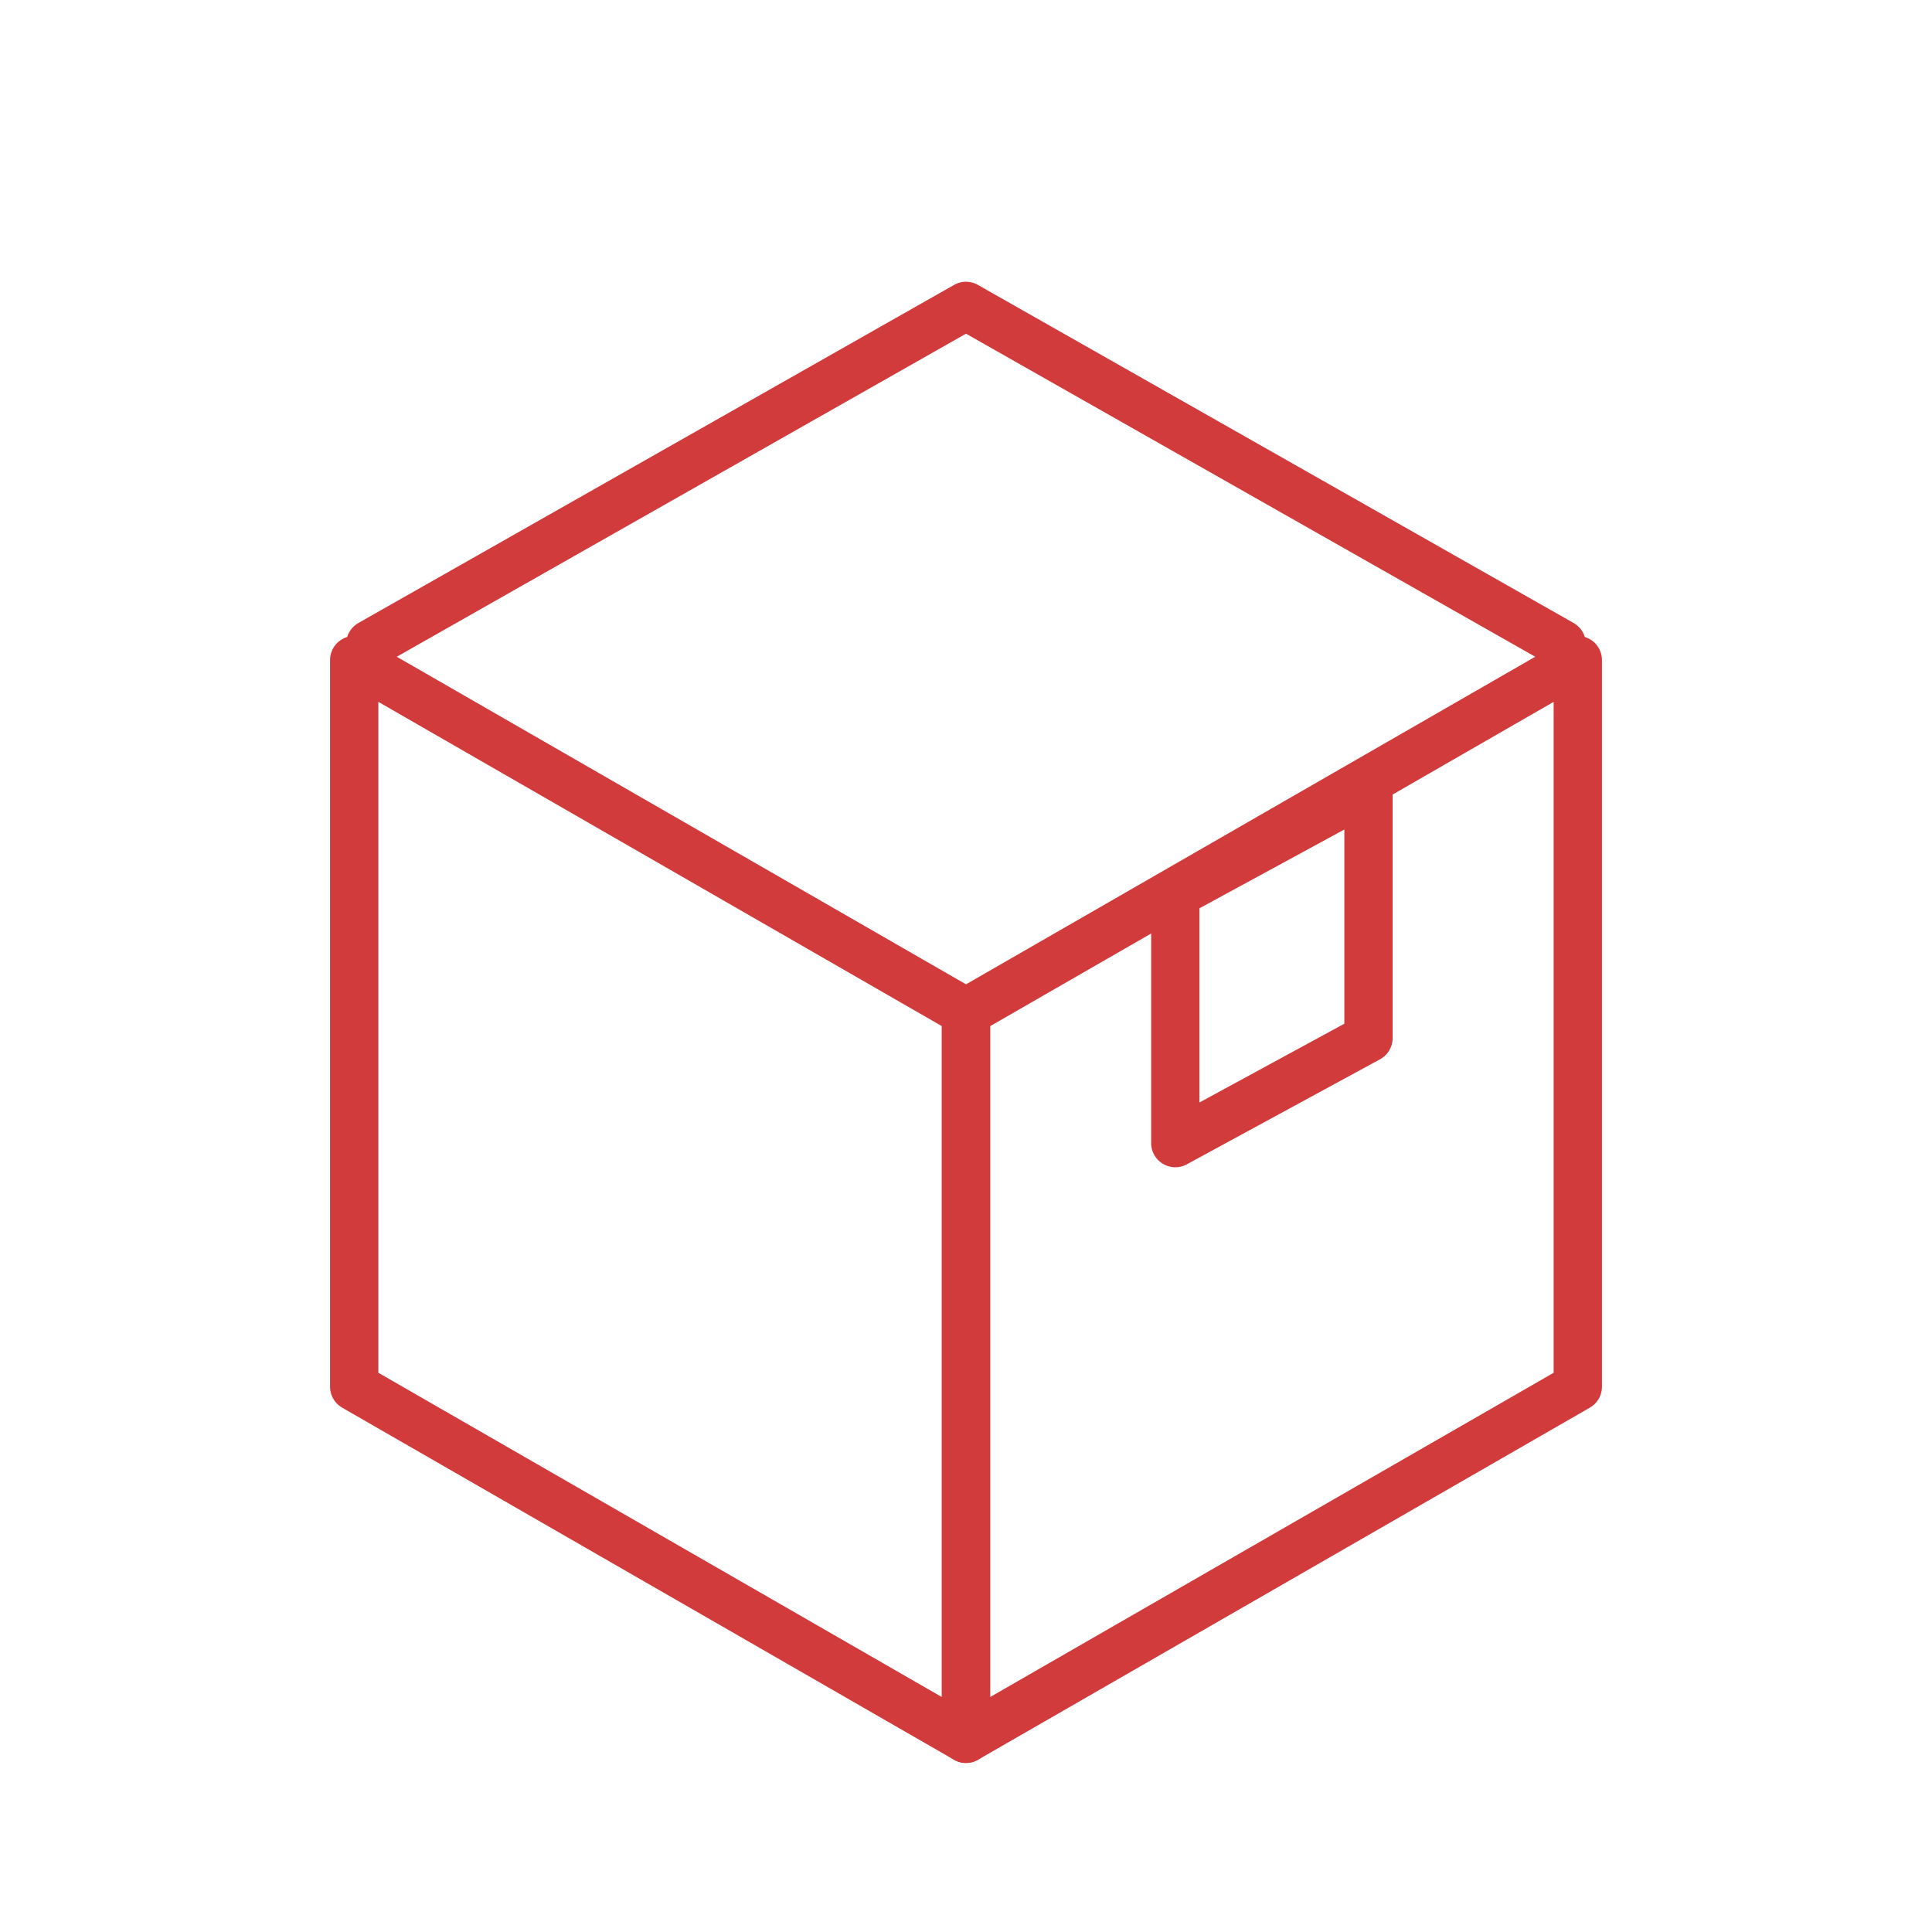
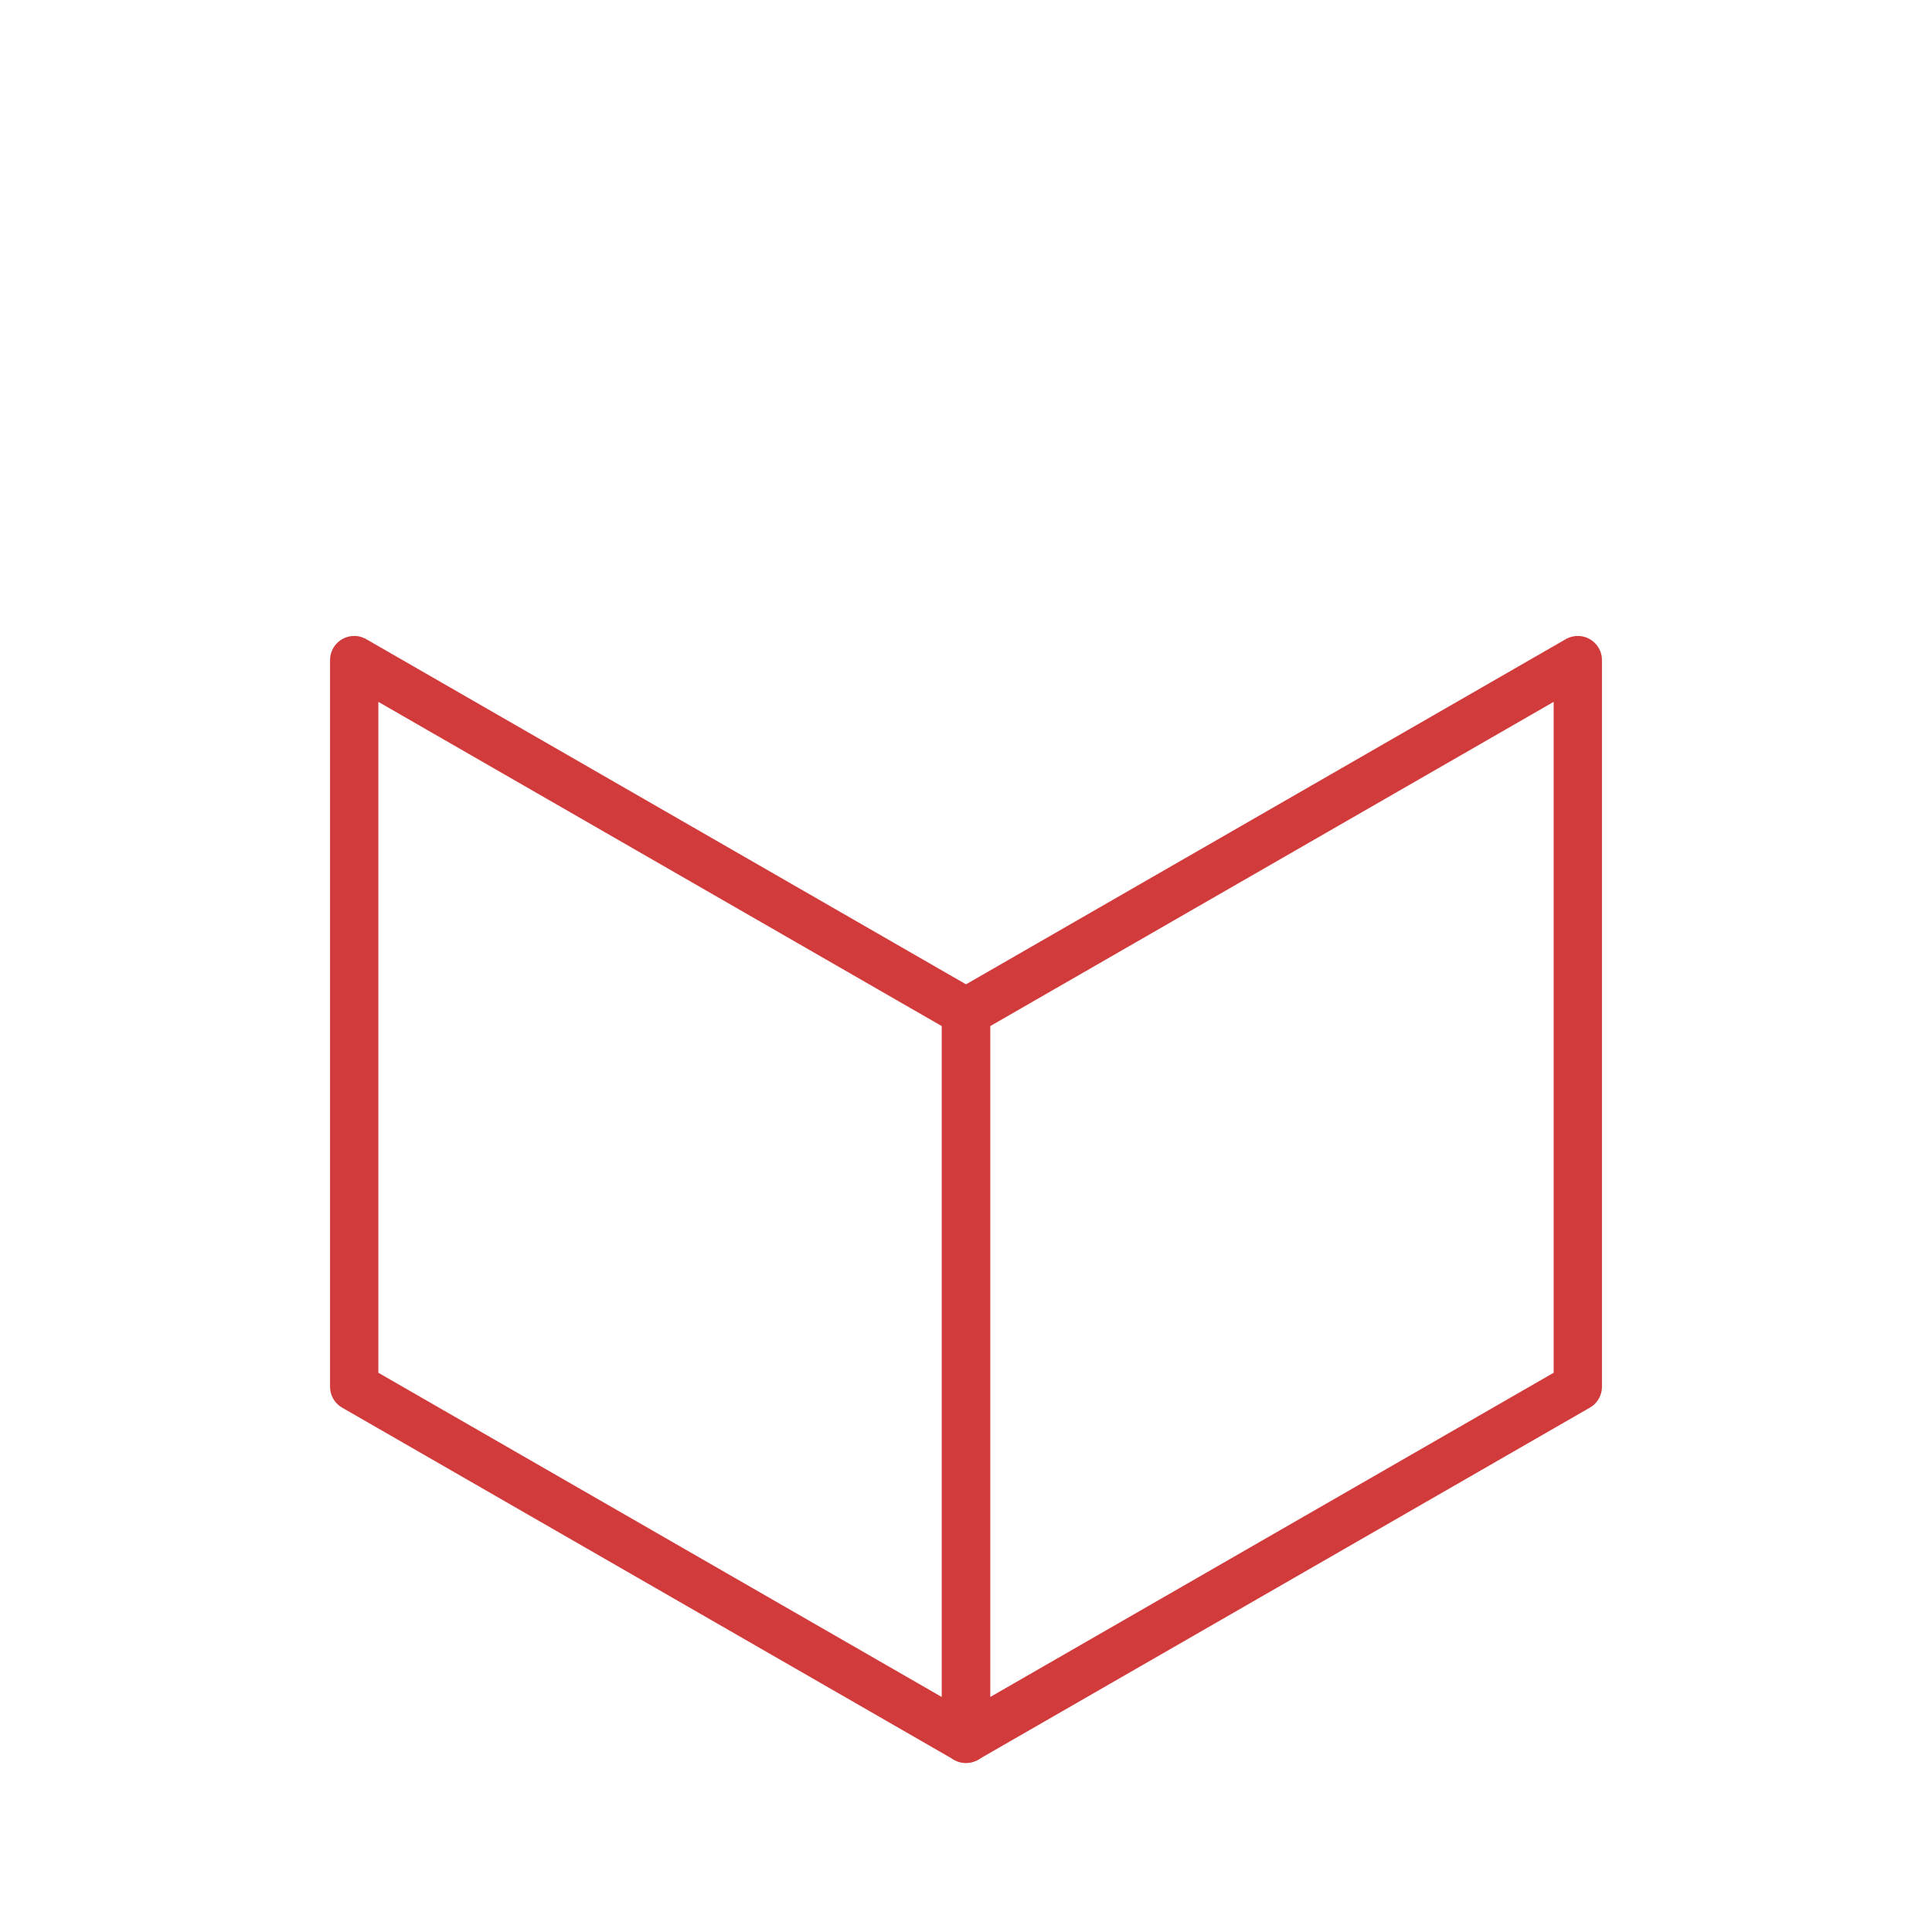
<svg xmlns="http://www.w3.org/2000/svg" width="120px" height="120px" viewBox="0 0 120 120" version="1.1">
  <title>图标/产品/包装</title>
  <desc>Created with Sketch.</desc>
  <g id="图标/产品/包装" stroke="none" stroke-width="1" fill="none" fill-rule="evenodd" stroke-linecap="round" stroke-linejoin="round">
    <polygon id="Stroke-1" stroke="#D23B3B" stroke-width="3" points="60 108 22 86.132 22 41 60 62.868" />
    <polygon id="Stroke-4" stroke="#D23B3B" stroke-width="3" points="98 86.132 60 108 60 62.869 98 41" />
-     <polygon id="Stroke-6" stroke="#D23B3B" stroke-width="3" points="85 64.476 73 71 73 55.524 85 49" />
-     <polyline id="Stroke-7" stroke="#D23B3B" stroke-width="3" points="23 40 59.999 19.001 59.999 19 60 19.001 60.001 19 60.001 19.001 97 40" />
  </g>
</svg>